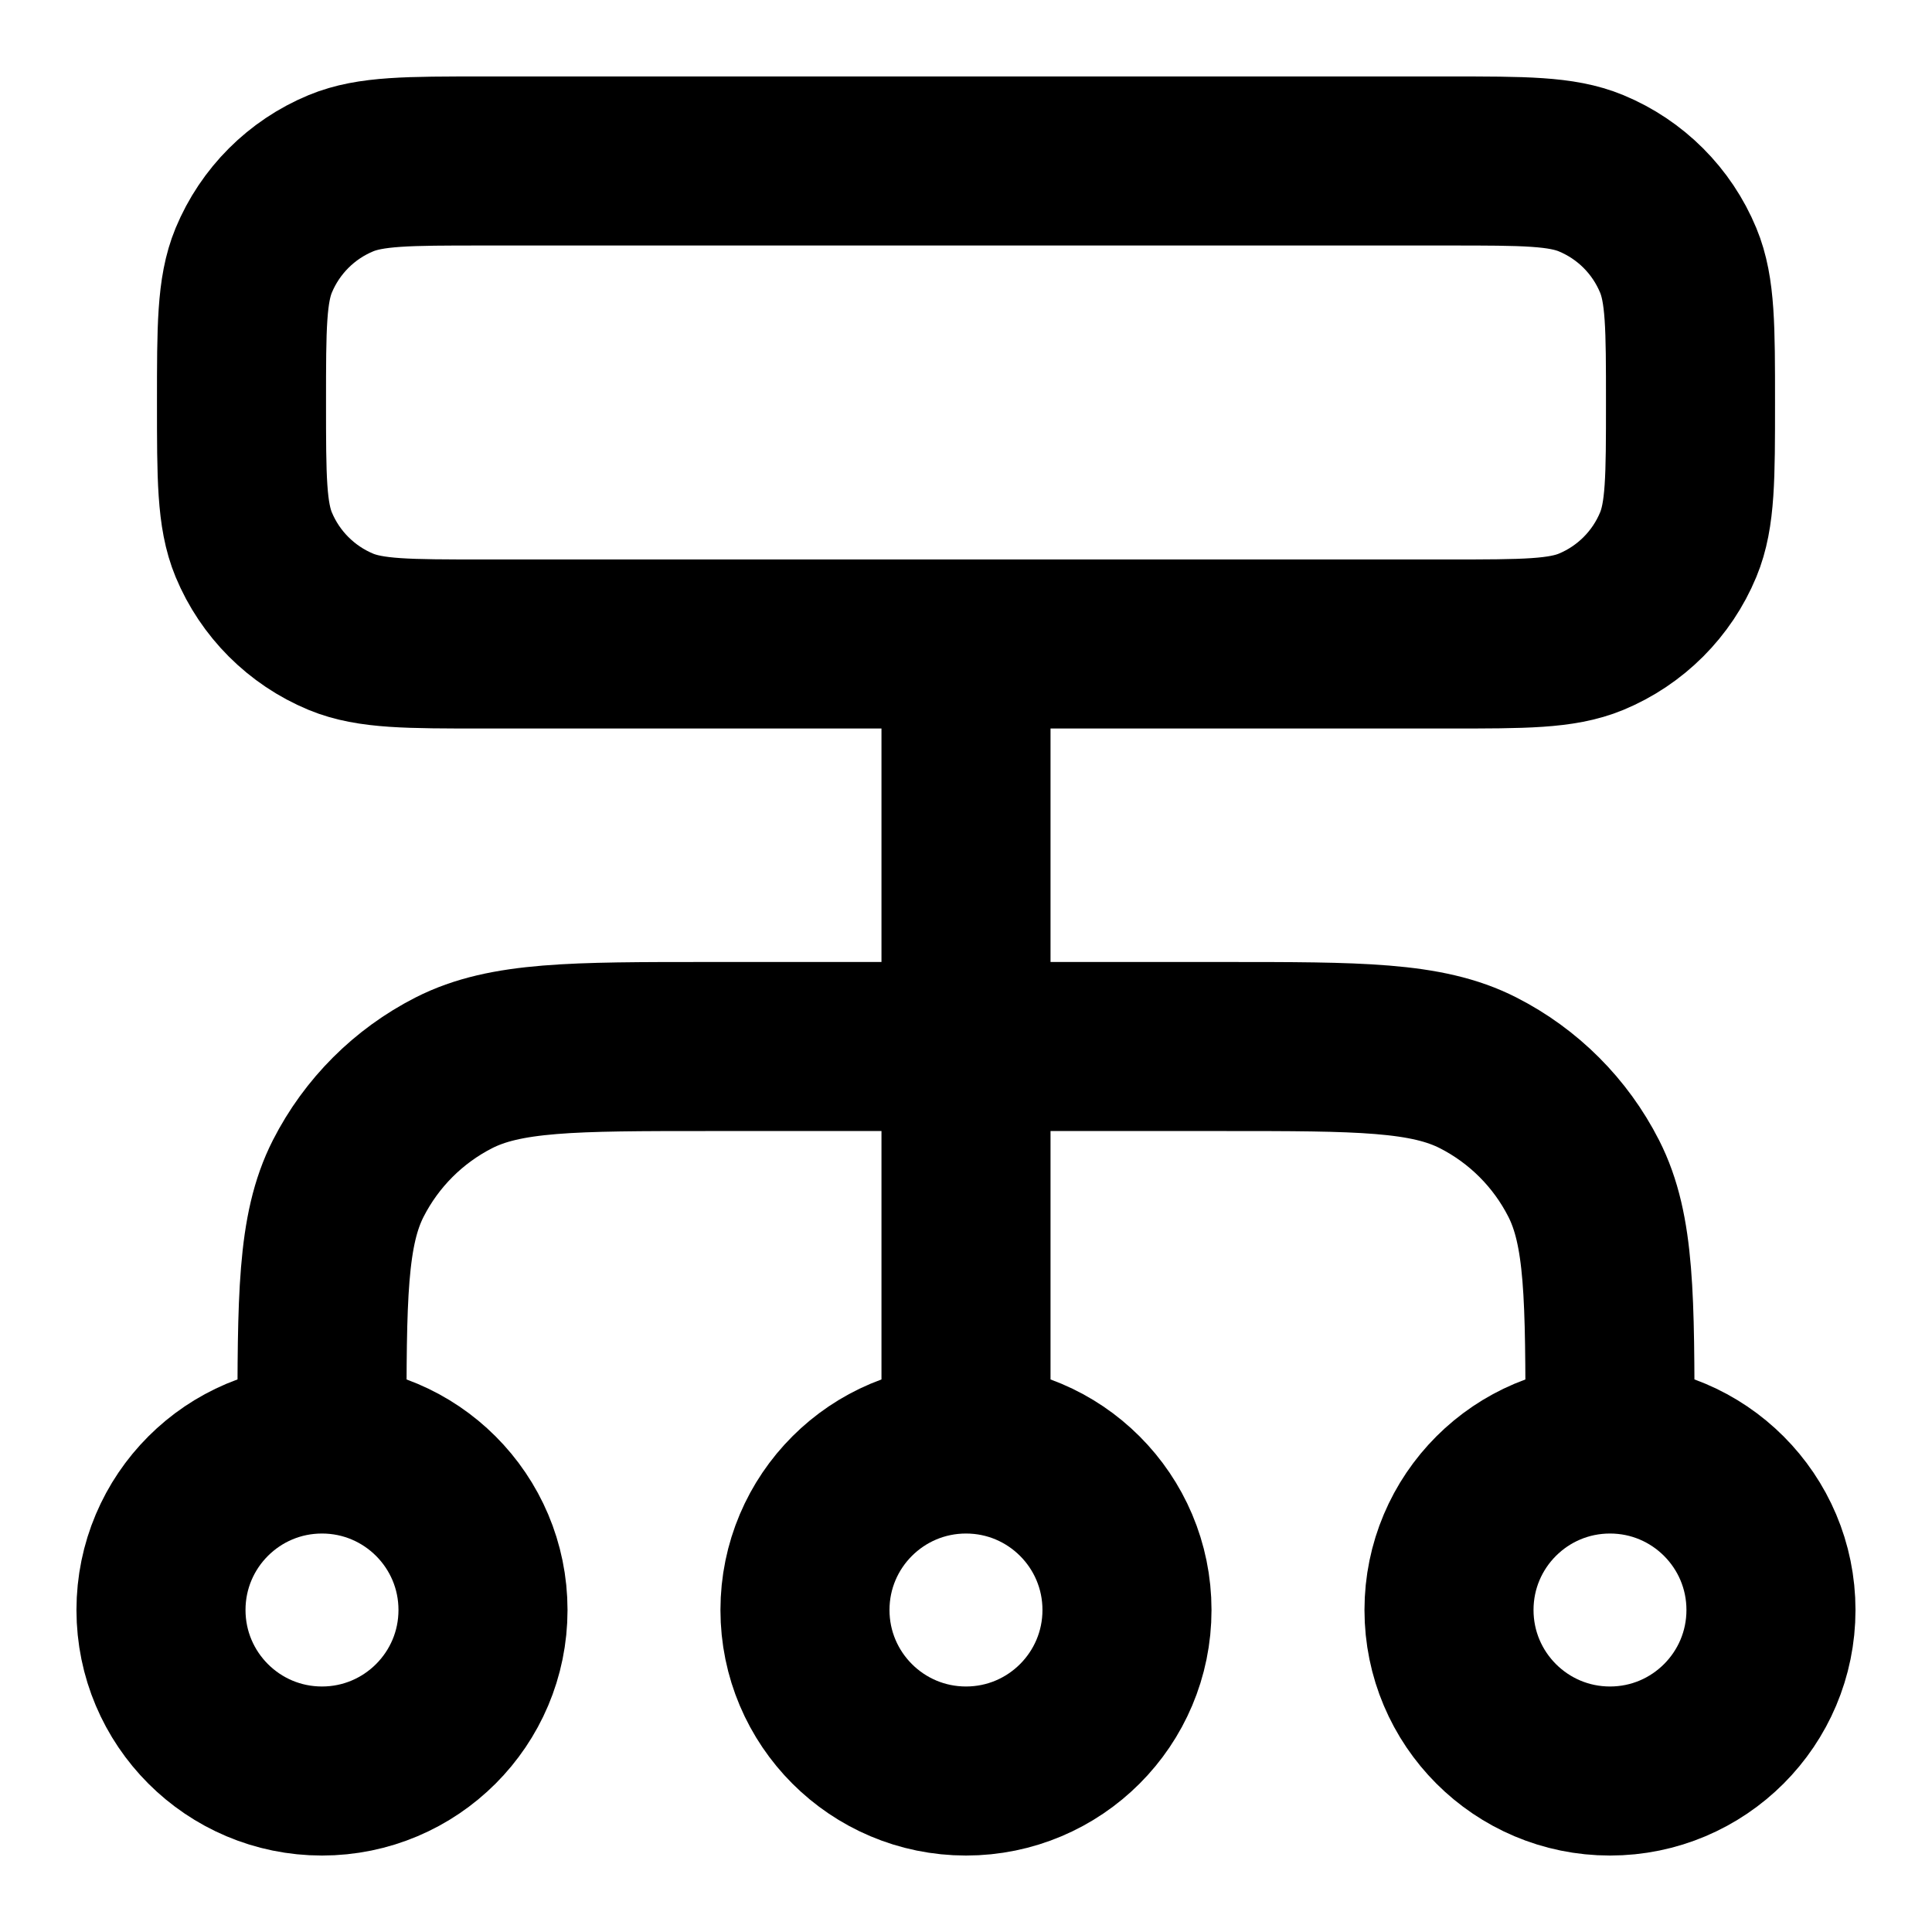
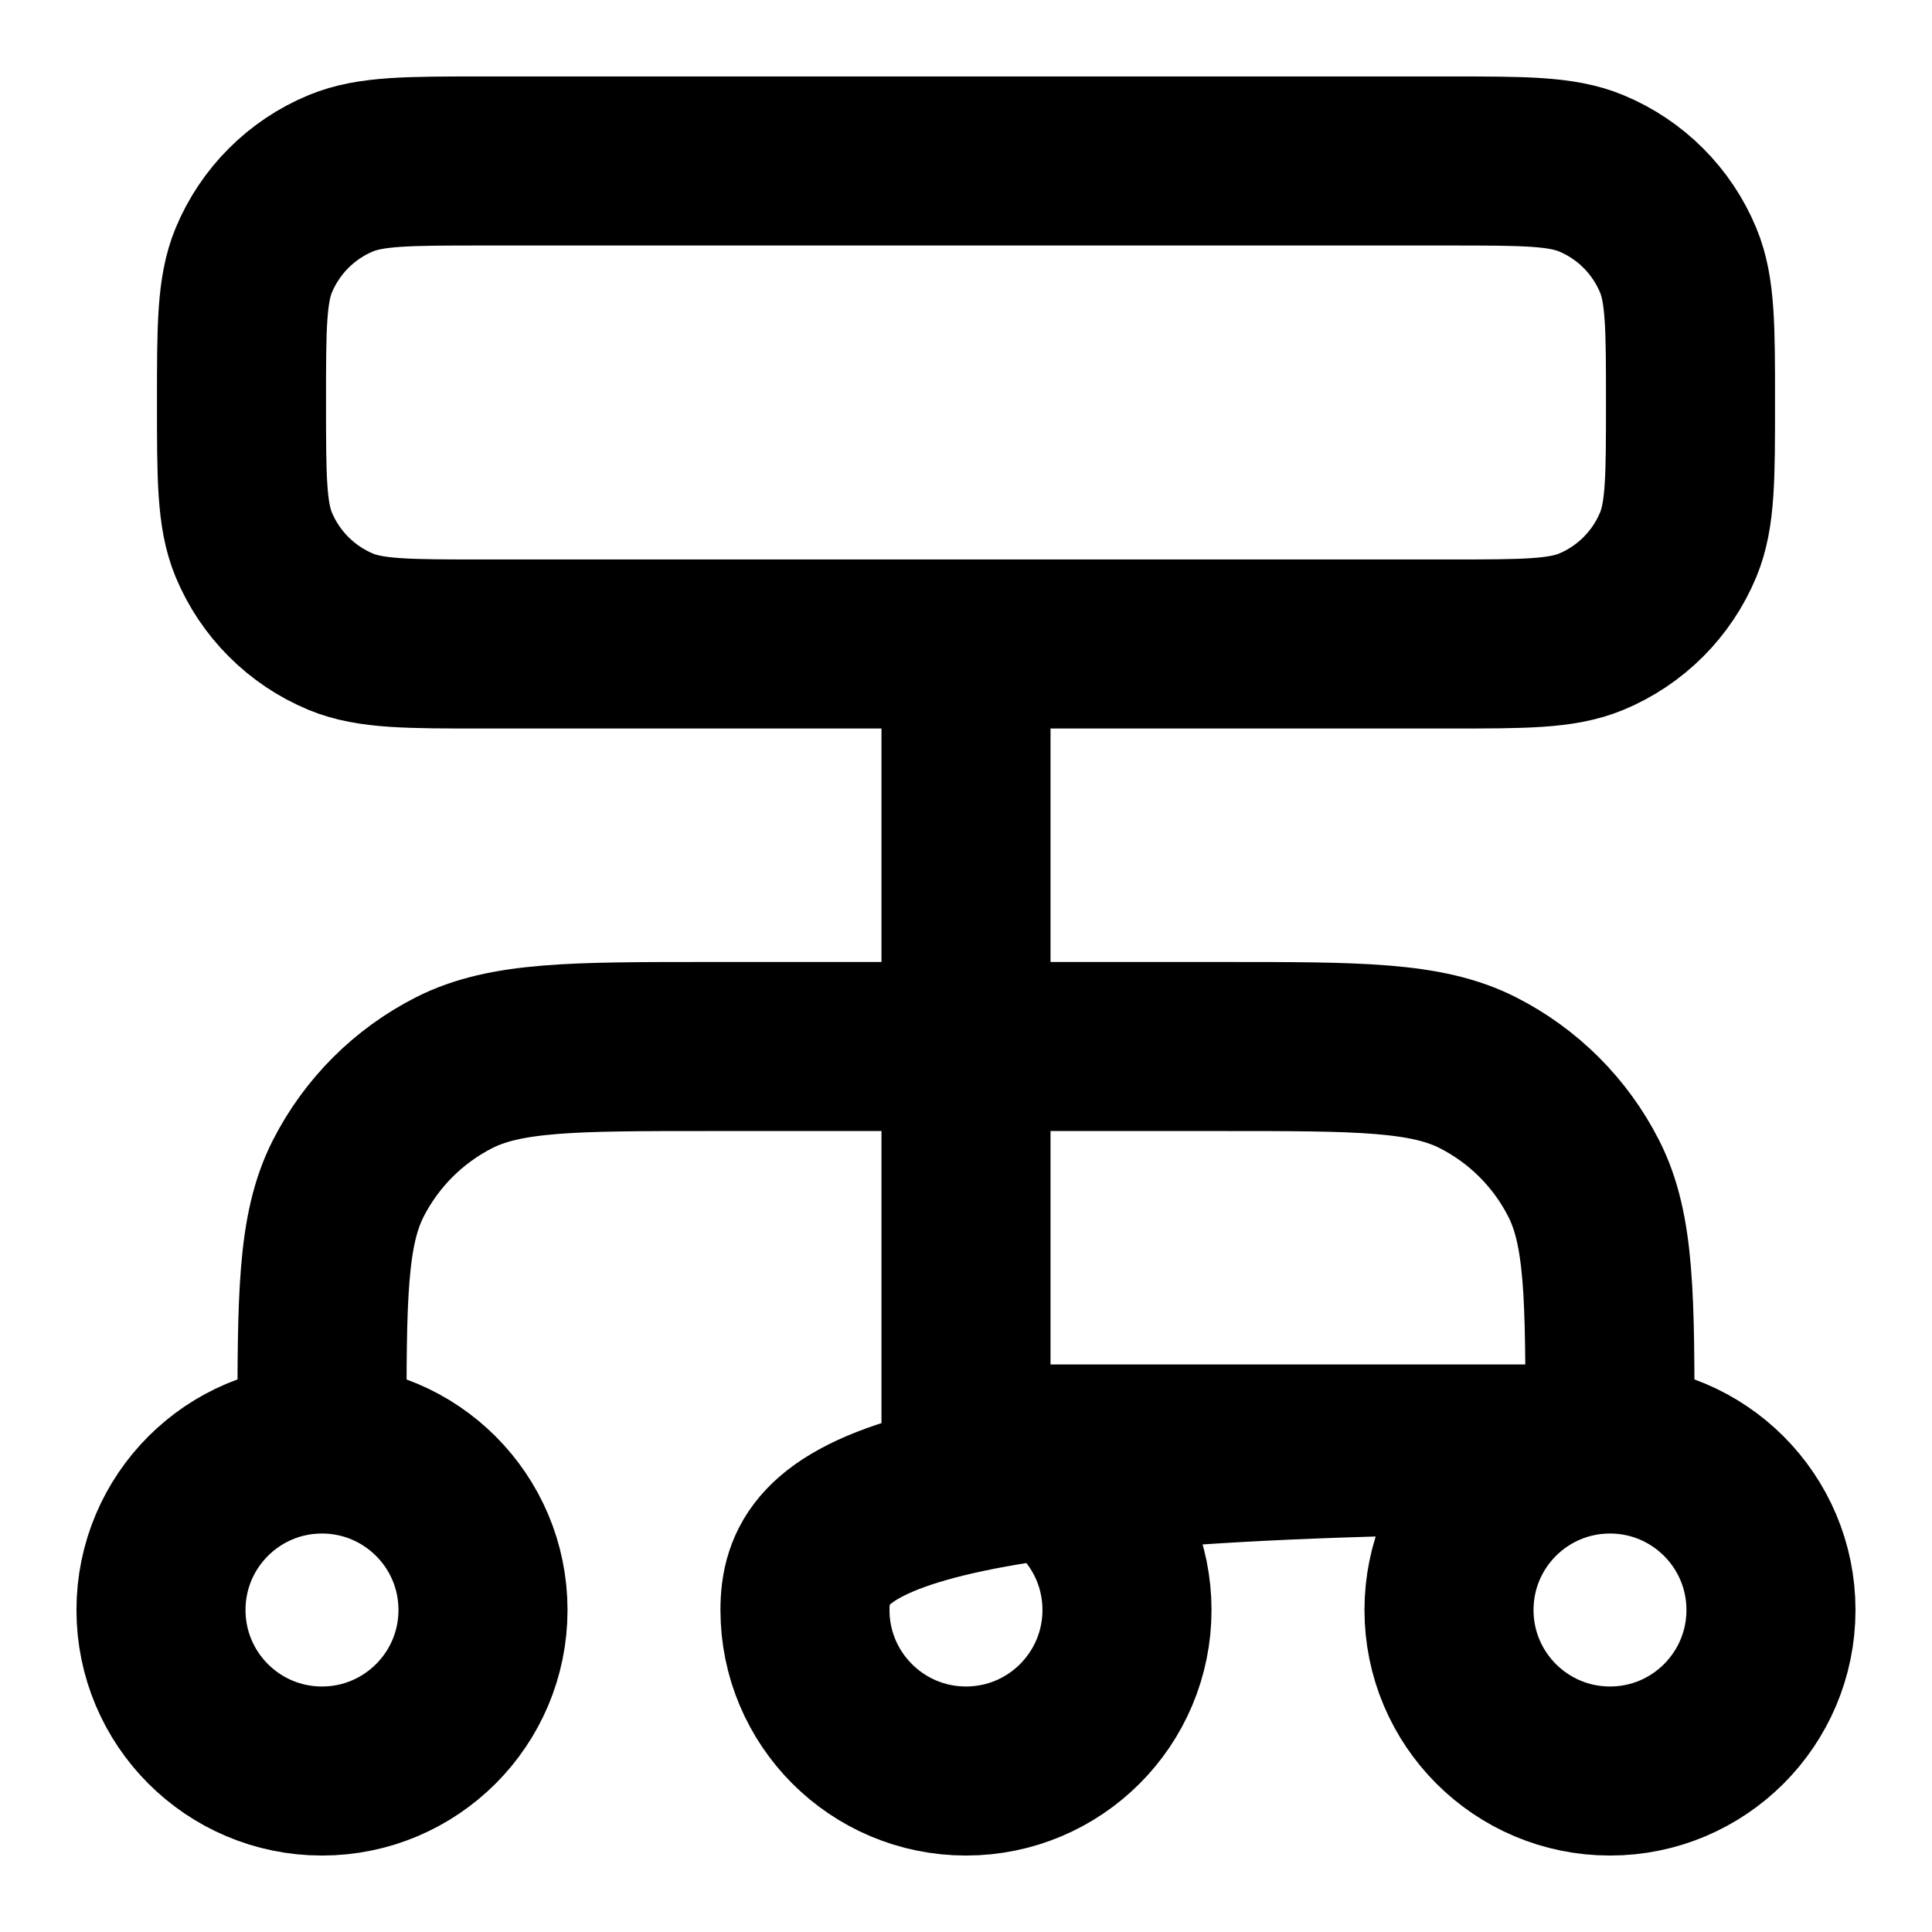
<svg xmlns="http://www.w3.org/2000/svg" width="40" height="40" viewBox="0 0 40 40" fill="none">
-   <path d="M6.666 30V29.667C6.666 26.866 6.666 25.466 7.211 24.397C7.691 23.456 8.456 22.691 9.396 22.212C10.466 21.667 11.866 21.667 14.666 21.667H25.333C28.133 21.667 29.533 21.667 30.603 22.212C31.544 22.691 32.309 23.456 32.788 24.397C33.333 25.466 33.333 26.866 33.333 29.667V30M6.666 30C4.825 30 3.333 31.492 3.333 33.333C3.333 35.174 4.825 36.667 6.666 36.667C8.507 36.667 10 35.174 10 33.333C10 31.492 8.507 30 6.666 30ZM33.333 30C31.492 30 30 31.492 30 33.333C30 35.174 31.492 36.667 33.333 36.667C35.174 36.667 36.666 35.174 36.666 33.333C36.666 31.492 35.174 30 33.333 30ZM20 30C18.159 30 16.666 31.492 16.666 33.333C16.666 35.174 18.159 36.667 20 36.667C21.841 36.667 23.333 35.174 23.333 33.333C23.333 31.492 21.841 30 20 30ZM20 30V13.333M10 13.333H30C31.553 13.333 32.329 13.333 32.942 13.08C33.759 12.741 34.408 12.092 34.746 11.276C35 10.663 35 9.887 35 8.333C35 6.78 35 6.004 34.746 5.391C34.408 4.574 33.759 3.925 32.942 3.587C32.329 3.333 31.553 3.333 30 3.333H10C8.447 3.333 7.67 3.333 7.057 3.587C6.241 3.925 5.592 4.574 5.253 5.391C5 6.004 5 6.78 5 8.333C5 9.887 5 10.663 5.253 11.276C5.592 12.092 6.241 12.741 7.057 13.08C7.67 13.333 8.447 13.333 10 13.333Z" stroke="black" stroke-width="3.5" stroke-linecap="round" stroke-linejoin="round" />
+   <path d="M6.666 30V29.667C6.666 26.866 6.666 25.466 7.211 24.397C7.691 23.456 8.456 22.691 9.396 22.212C10.466 21.667 11.866 21.667 14.666 21.667H25.333C28.133 21.667 29.533 21.667 30.603 22.212C31.544 22.691 32.309 23.456 32.788 24.397C33.333 25.466 33.333 26.866 33.333 29.667V30M6.666 30C4.825 30 3.333 31.492 3.333 33.333C3.333 35.174 4.825 36.667 6.666 36.667C8.507 36.667 10 35.174 10 33.333C10 31.492 8.507 30 6.666 30ZM33.333 30C31.492 30 30 31.492 30 33.333C30 35.174 31.492 36.667 33.333 36.667C35.174 36.667 36.666 35.174 36.666 33.333C36.666 31.492 35.174 30 33.333 30ZC18.159 30 16.666 31.492 16.666 33.333C16.666 35.174 18.159 36.667 20 36.667C21.841 36.667 23.333 35.174 23.333 33.333C23.333 31.492 21.841 30 20 30ZM20 30V13.333M10 13.333H30C31.553 13.333 32.329 13.333 32.942 13.08C33.759 12.741 34.408 12.092 34.746 11.276C35 10.663 35 9.887 35 8.333C35 6.78 35 6.004 34.746 5.391C34.408 4.574 33.759 3.925 32.942 3.587C32.329 3.333 31.553 3.333 30 3.333H10C8.447 3.333 7.67 3.333 7.057 3.587C6.241 3.925 5.592 4.574 5.253 5.391C5 6.004 5 6.78 5 8.333C5 9.887 5 10.663 5.253 11.276C5.592 12.092 6.241 12.741 7.057 13.08C7.67 13.333 8.447 13.333 10 13.333Z" stroke="black" stroke-width="3.5" stroke-linecap="round" stroke-linejoin="round" />
</svg>